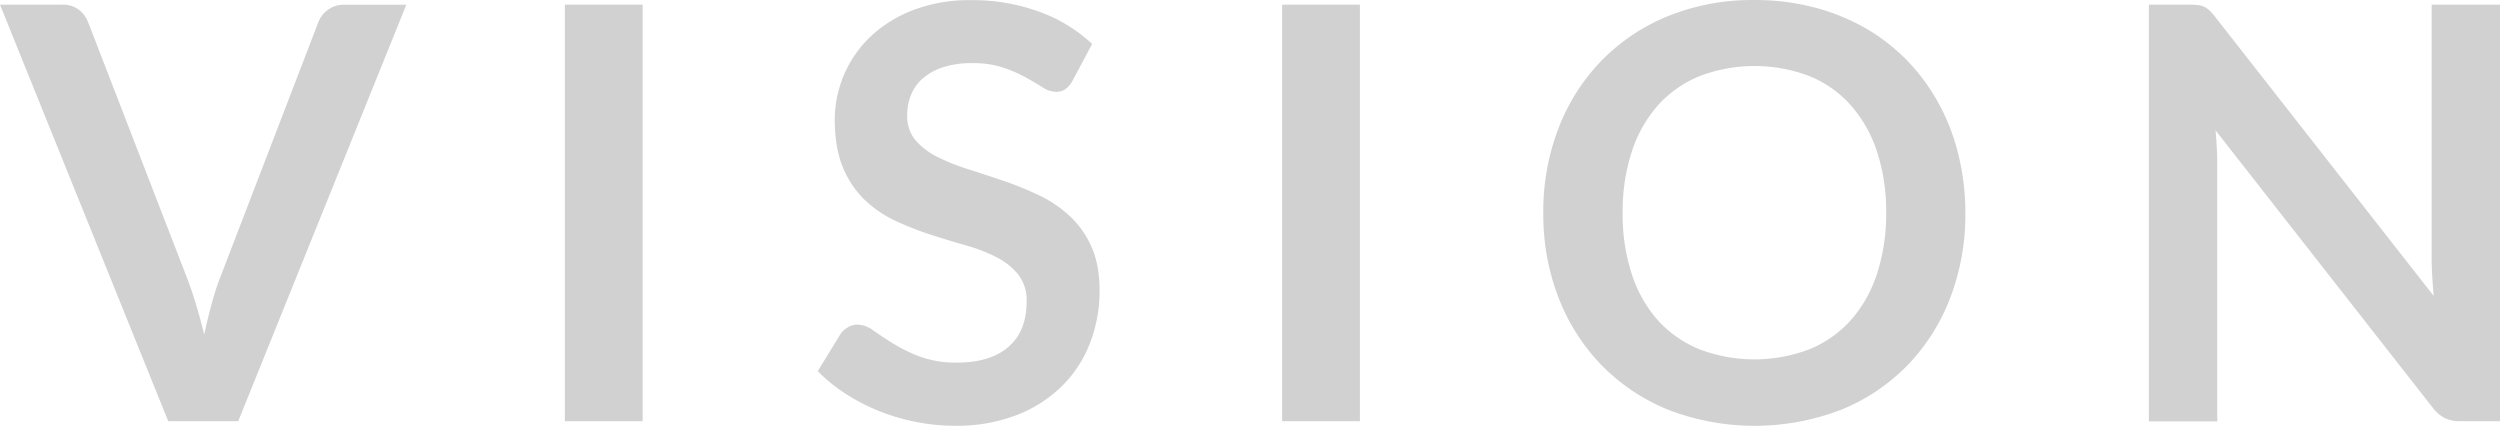
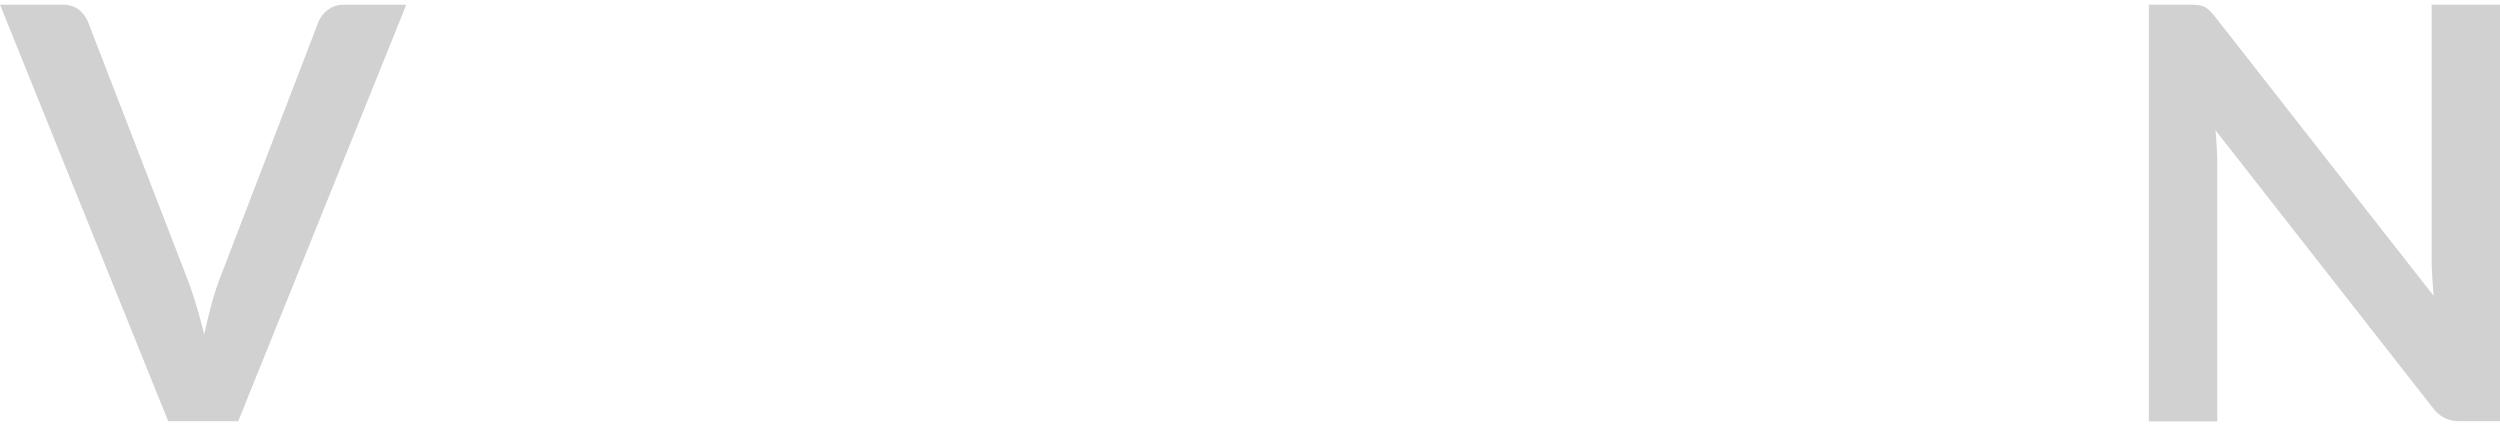
<svg xmlns="http://www.w3.org/2000/svg" id="レイヤー_1" data-name="レイヤー 1" viewBox="0 0 954.68 162.6">
  <defs>
    <style>.cls-1{fill:#d1d1d1;}</style>
  </defs>
  <title>vision_ttl</title>
  <path class="cls-1" d="M154,2.87L89.8,161.93H63.07L-1.17,2.87H22.59a10,10,0,0,1,6.27,1.87,11.47,11.47,0,0,1,3.63,4.84L70,106.6q1.87,4.73,3.58,10.4t3.24,11.83q1.32-6.16,2.86-11.83a98.57,98.57,0,0,1,3.41-10.4l37.29-97A10.41,10.41,0,0,1,123.85,5a9.74,9.74,0,0,1,6.32-2.09H154v0Z" transform="translate(1.17 -1.09)" />
-   <path class="cls-1" d="M244.24,161.93h-29.7V2.87h29.7V161.93Z" transform="translate(1.17 -1.09)" />
-   <path class="cls-1" d="M408.47,31.8a10.19,10.19,0,0,1-2.8,3.35,6.24,6.24,0,0,1-3.69,1,9.49,9.49,0,0,1-5-1.71q-2.7-1.7-6.44-3.79a53.23,53.23,0,0,0-8.74-3.79A36.78,36.78,0,0,0,370,25.2a35.3,35.3,0,0,0-10.78,1.48,22.64,22.64,0,0,0-7.75,4.13,16.48,16.48,0,0,0-4.67,6.33,20.75,20.75,0,0,0-1.54,8.08,14.06,14.06,0,0,0,3.13,9.35,26.17,26.17,0,0,0,8.3,6.38,77,77,0,0,0,11.77,4.73Q375,67.77,382,70.13a127.61,127.61,0,0,1,13.53,5.5,46.74,46.74,0,0,1,11.77,7.92,35.91,35.91,0,0,1,8.3,11.71q3.13,6.93,3.13,16.83A54.82,54.82,0,0,1,415,132.28a46.56,46.56,0,0,1-10.78,16.39,50.78,50.78,0,0,1-17.33,11,63.79,63.79,0,0,1-23.43,4,75.52,75.52,0,0,1-15-1.49A78.61,78.61,0,0,1,334.38,158a75.49,75.49,0,0,1-12.71-6.6,61.18,61.18,0,0,1-10.56-8.58l8.69-14.19a9.28,9.28,0,0,1,2.86-2.58,7.21,7.21,0,0,1,3.74-1,10.51,10.51,0,0,1,5.94,2.25q3.19,2.26,7.59,5a59.57,59.57,0,0,0,10.29,5,39.53,39.53,0,0,0,14.13,2.25q12.65,0,19.58-6t6.93-17.21A16,16,0,0,0,387.73,106a25.33,25.33,0,0,0-8.3-6.66,62.23,62.23,0,0,0-11.77-4.56q-6.6-1.87-13.42-4.07a115.45,115.45,0,0,1-13.42-5.28,43.43,43.43,0,0,1-11.77-8,36.51,36.51,0,0,1-8.31-12.37q-3.13-7.43-3.14-18.31a44,44,0,0,1,13.53-31.57A49.35,49.35,0,0,1,347.42,5a59.8,59.8,0,0,1,22.22-3.85,74.23,74.23,0,0,1,26,4.4,58.62,58.62,0,0,1,20.24,12.32Z" transform="translate(1.17 -1.09)" />
-   <path class="cls-1" d="M518.14,161.93h-29.7V2.87h29.7V161.93Z" transform="translate(1.17 -1.09)" />
-   <path class="cls-1" d="M749.35,82.4a88.92,88.92,0,0,1-5.78,32.4,76,76,0,0,1-16.33,25.79,74.21,74.21,0,0,1-25.41,17,91.94,91.94,0,0,1-65.89,0,74.78,74.78,0,0,1-25.46-17A76.27,76.27,0,0,1,594,114.79a88.14,88.14,0,0,1-5.83-32.4A88.14,88.14,0,0,1,594,50a76.28,76.28,0,0,1,16.45-25.8,74.79,74.79,0,0,1,25.46-17A85.71,85.71,0,0,1,668.8,1.1a89.29,89.29,0,0,1,22.77,2.8,80,80,0,0,1,19.58,7.92,72.43,72.43,0,0,1,16,12.43,75.62,75.62,0,0,1,12,16.33,80.13,80.13,0,0,1,7.54,19.58A93.25,93.25,0,0,1,749.35,82.4Zm-30.25,0a73,73,0,0,0-3.52-23.49,50.36,50.36,0,0,0-10-17.65,42.88,42.88,0,0,0-15.79-11.11,59,59,0,0,0-41.91,0A43.36,43.36,0,0,0,632,41.26a49.86,49.86,0,0,0-10,17.65,73,73,0,0,0-3.52,23.49A73,73,0,0,0,622,105.88a49.29,49.29,0,0,0,10,17.6,43.64,43.64,0,0,0,15.84,11,59,59,0,0,0,41.91,0,43.16,43.16,0,0,0,15.79-11.05,49.77,49.77,0,0,0,10-17.6A73,73,0,0,0,719.1,82.4Z" transform="translate(1.17 -1.09)" />
  <path class="cls-1" d="M953.51,2.87V161.93H938.33a13.35,13.35,0,0,1-5.88-1.16,13.73,13.73,0,0,1-4.57-3.91l-83-106q0.66,7.26.66,13.42V162H819.42V2.87h15.51a27.72,27.72,0,0,1,3.25.17,7.8,7.8,0,0,1,2.42.66,8,8,0,0,1,2,1.43,23.16,23.16,0,0,1,2.2,2.48l83.38,106.48q-0.33-3.85-.55-7.59t-0.22-6.93V2.87h26.1Z" transform="translate(1.17 -1.09)" />
</svg>